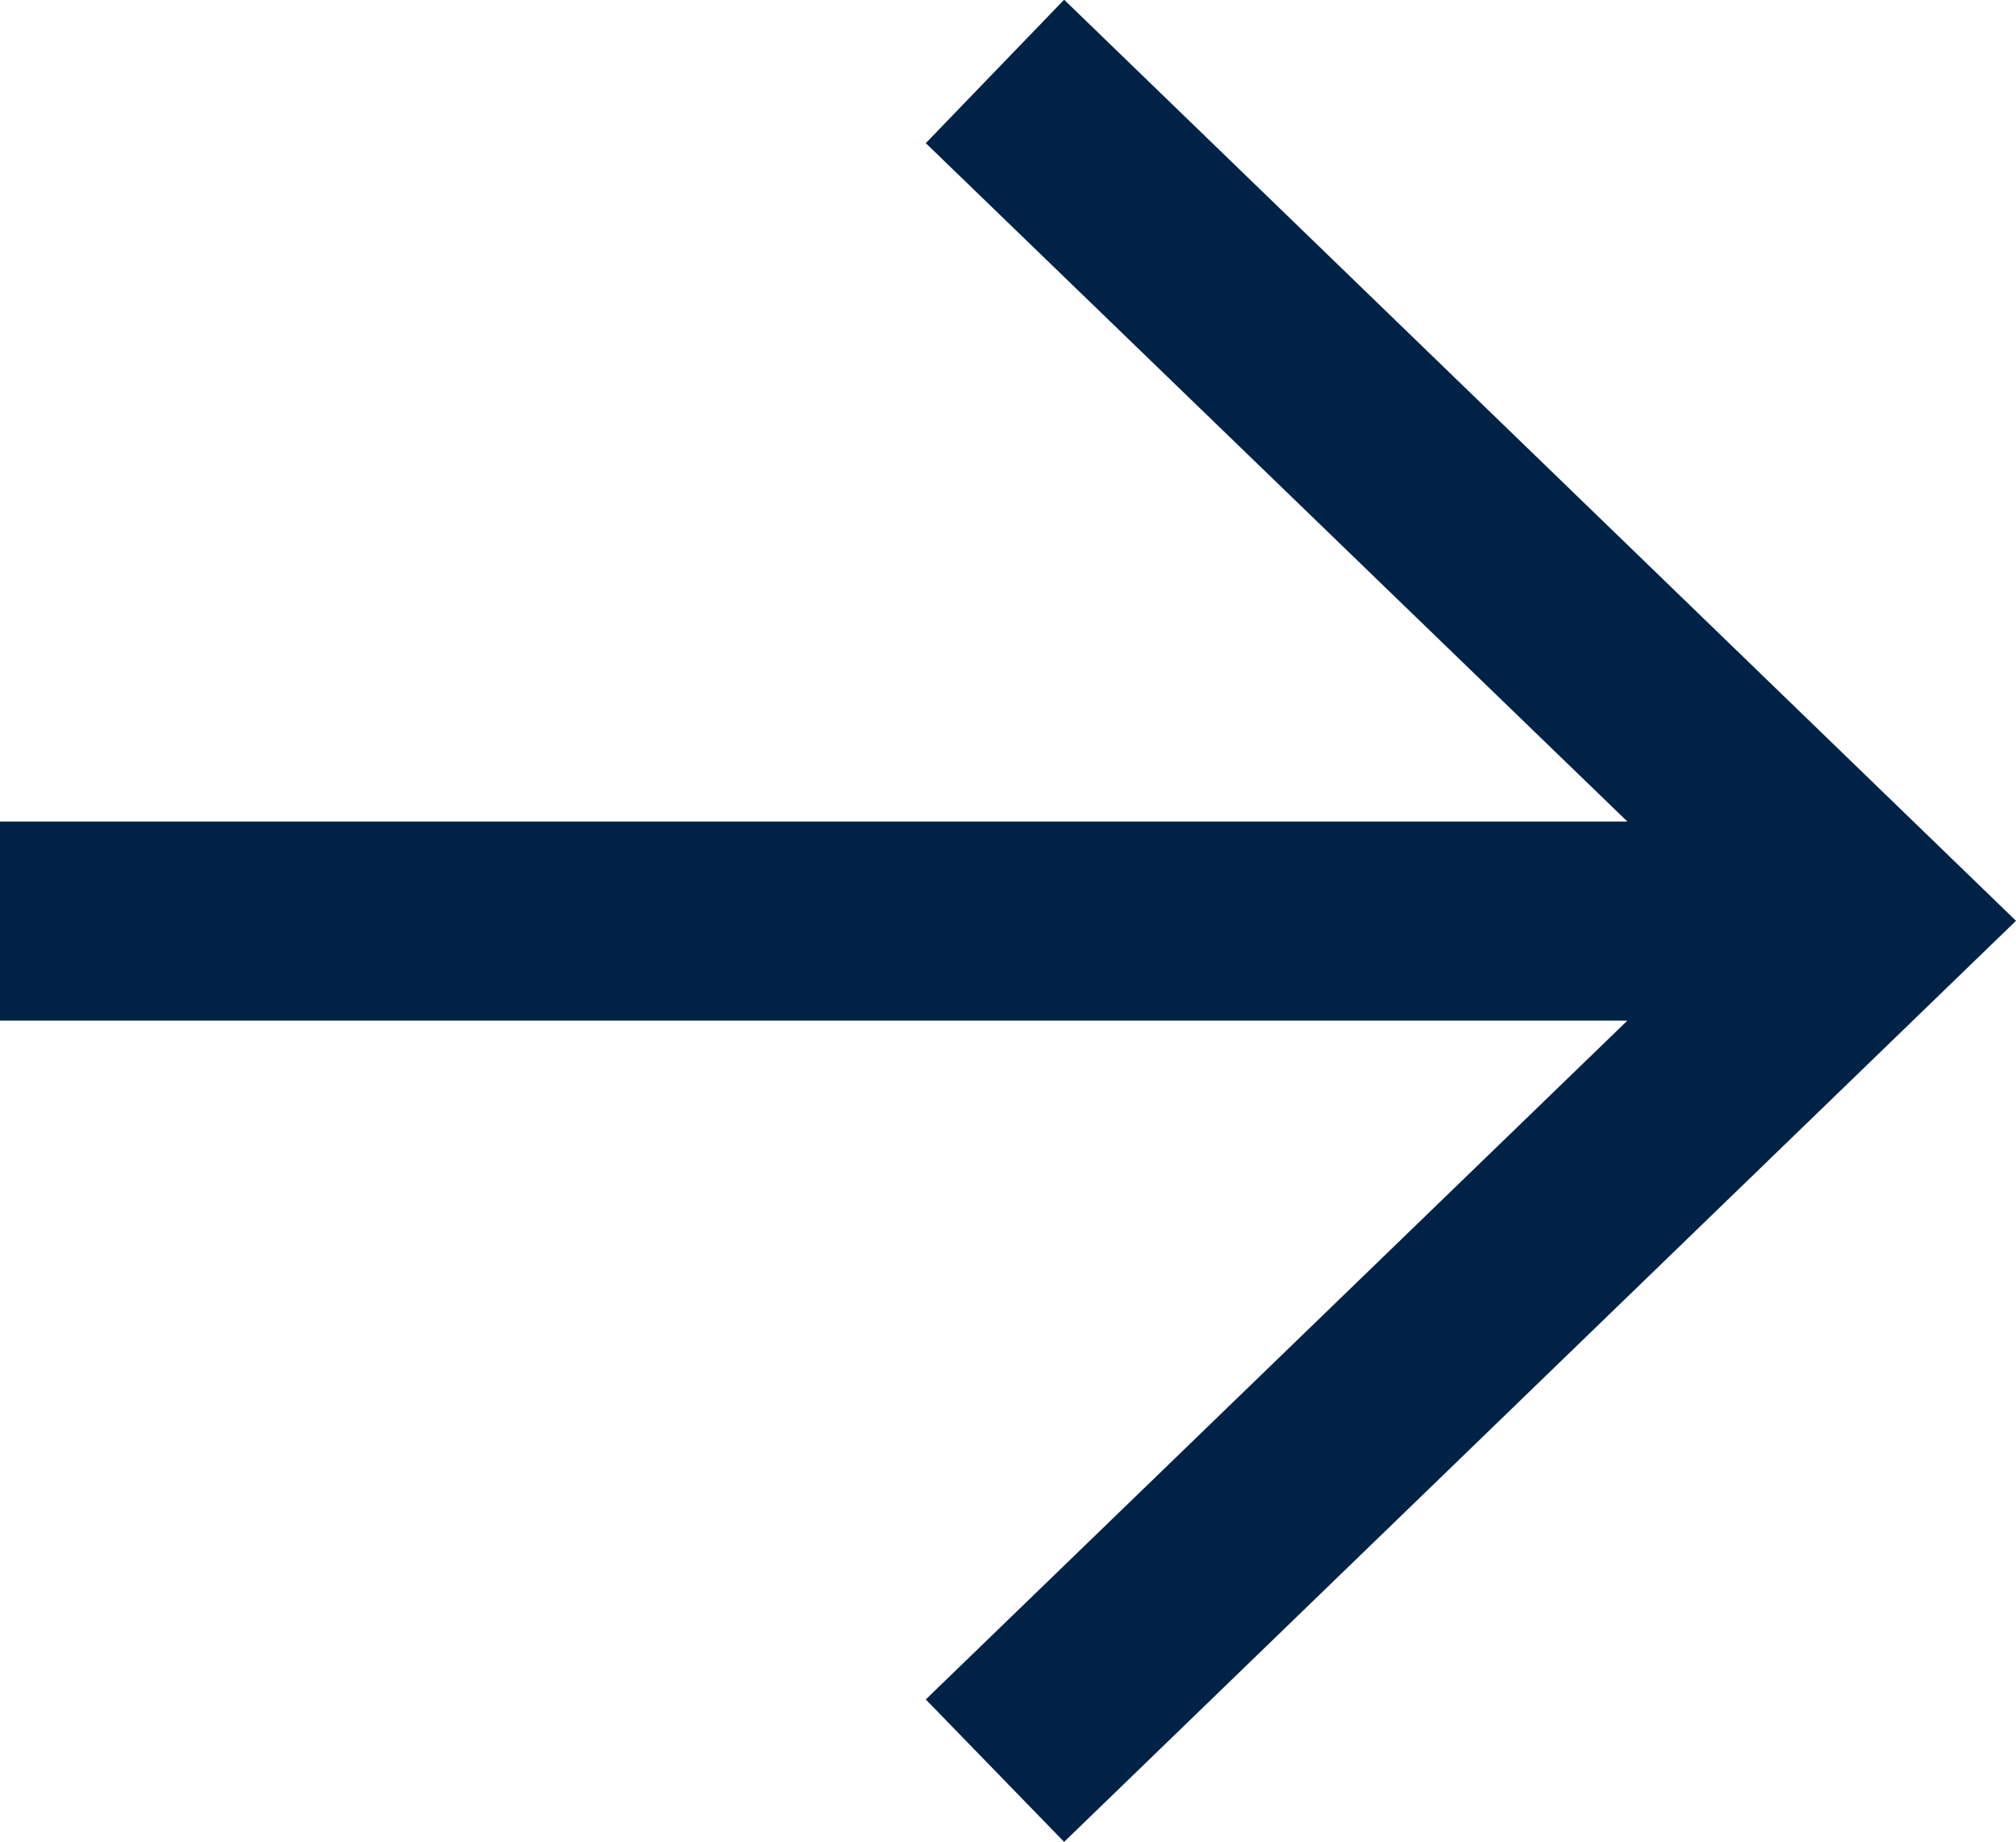
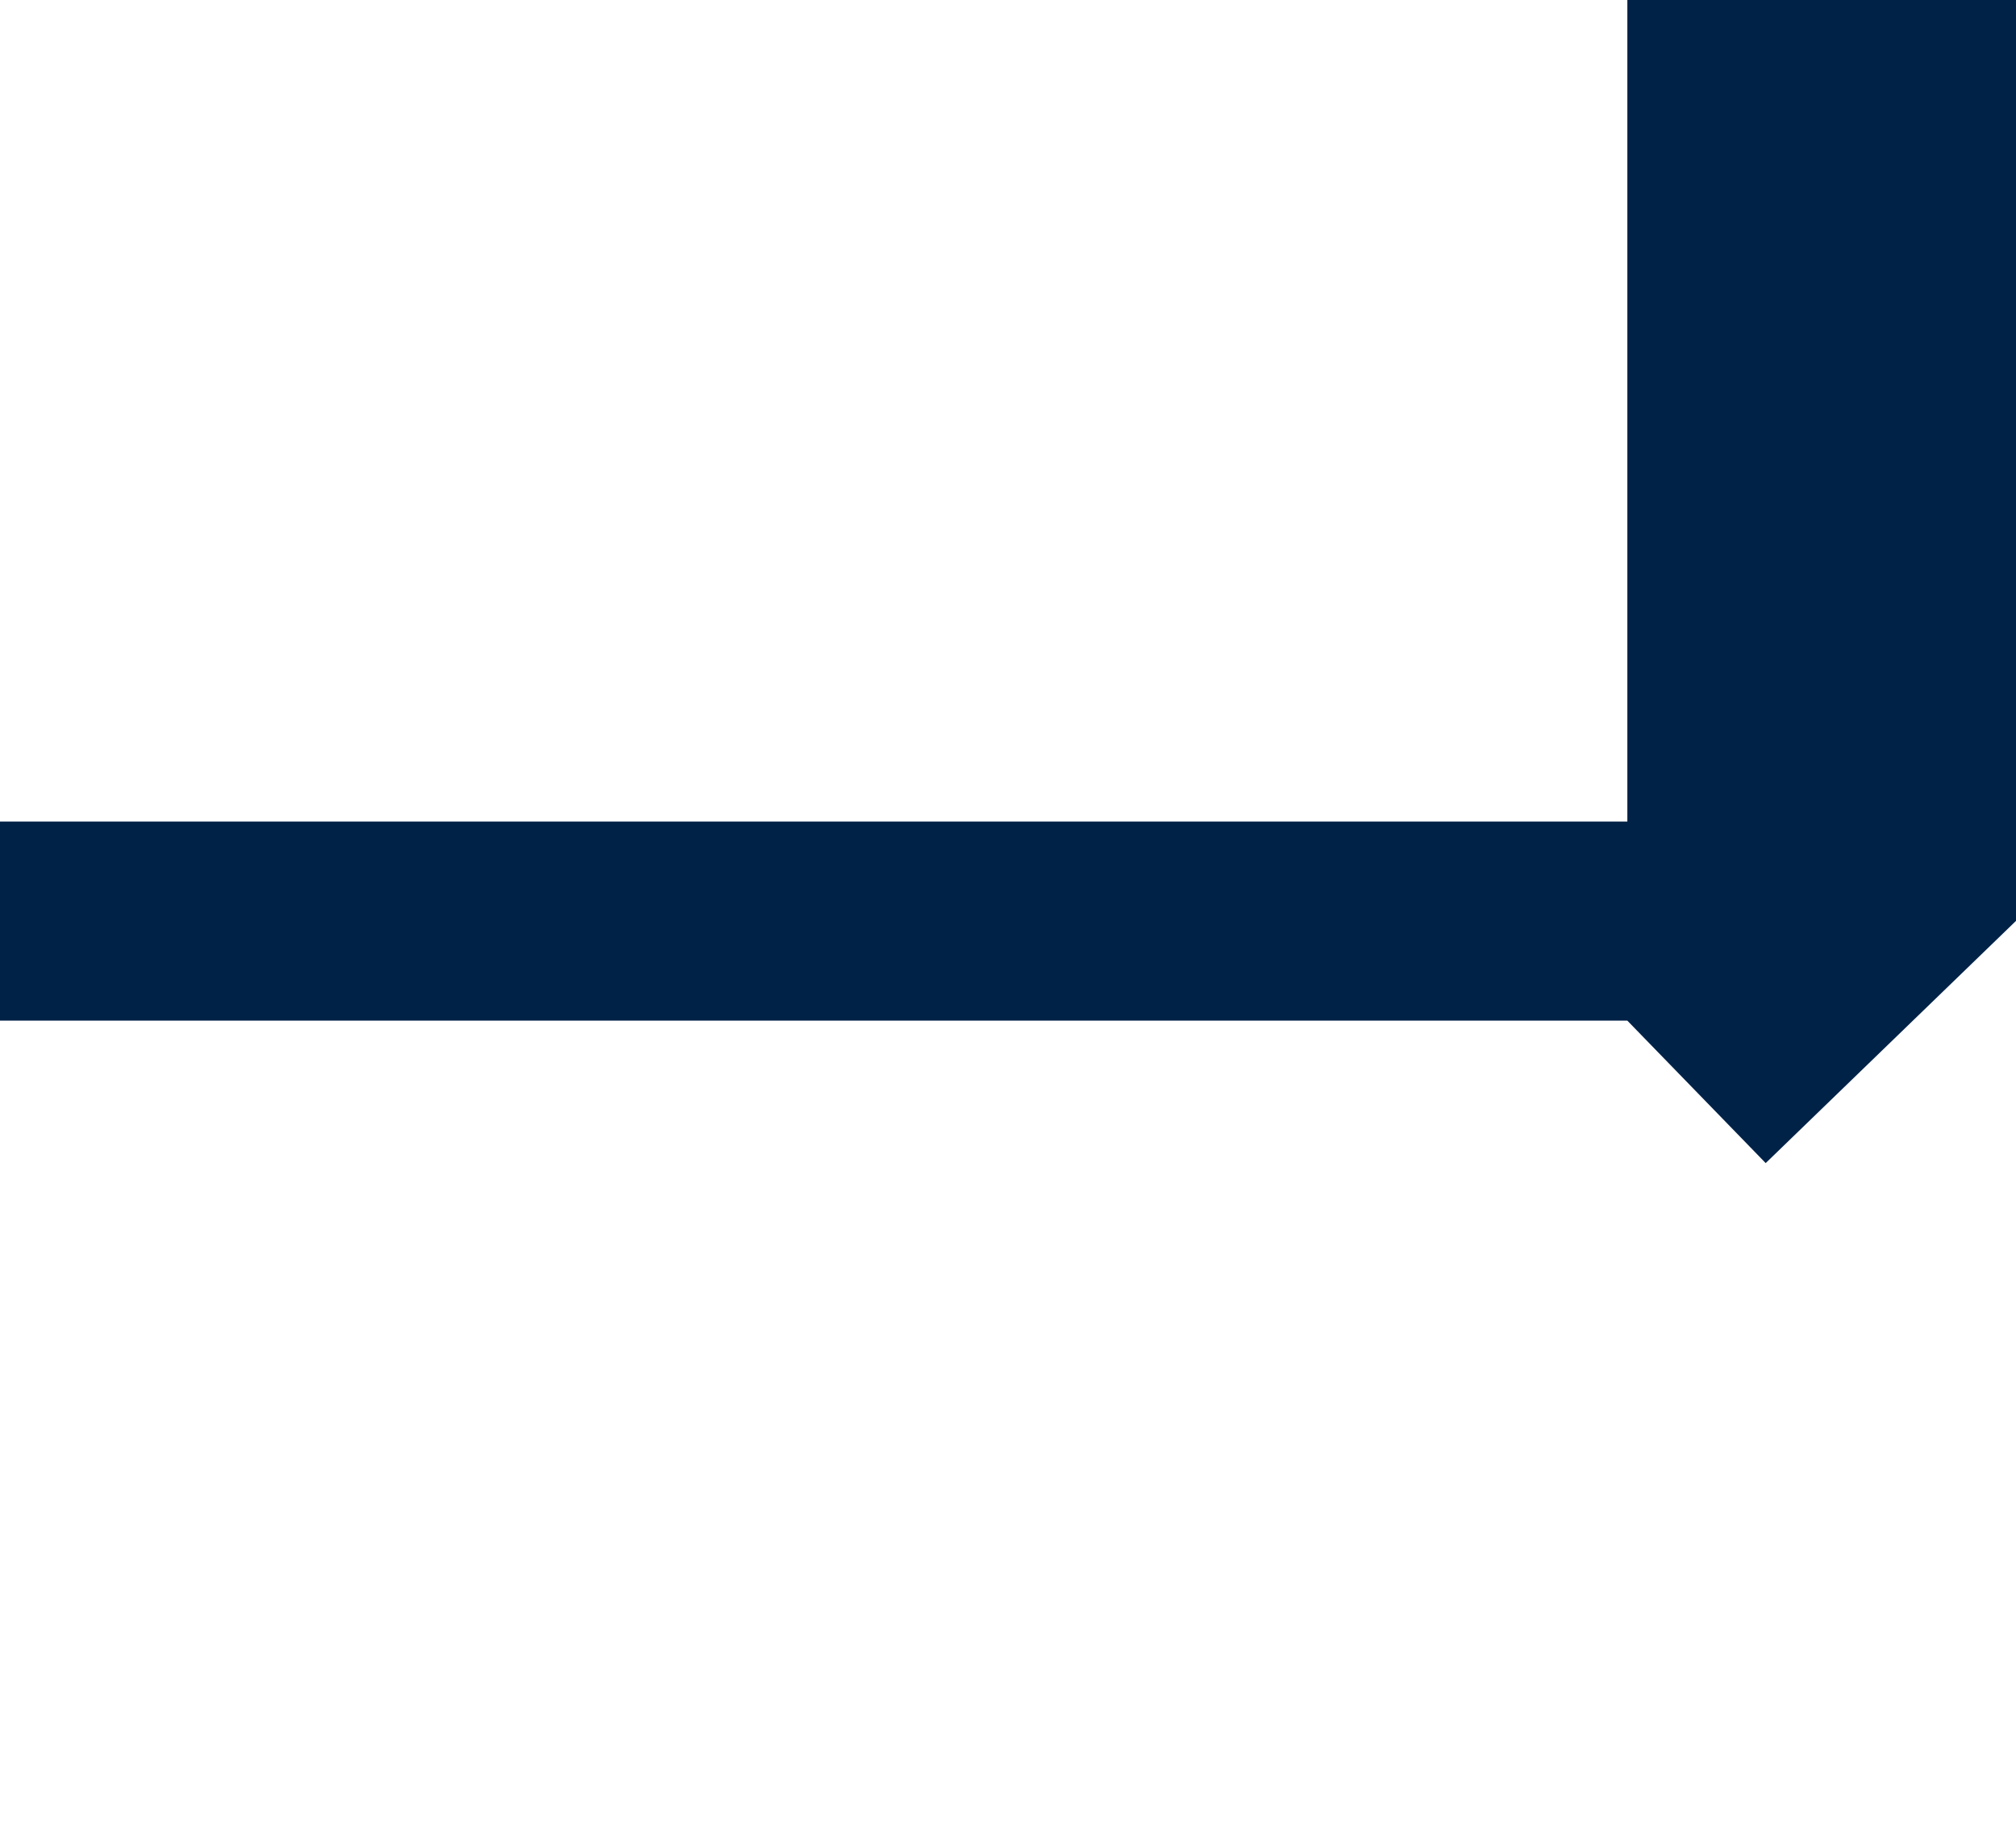
<svg xmlns="http://www.w3.org/2000/svg" id="arrow" width="14.296" height="13.063" viewBox="0 0 14.296 13.063">
-   <path id="download-25" d="M10.46,17.987H22L17.025,22.8l.981,1.01,6.75-6.531-6.75-6.531-.981,1.017L22,16.575H10.46Z" transform="translate(-10.46 -10.75)" fill="#002247" />
+   <path id="download-25" d="M10.46,17.987H22l.981,1.01,6.75-6.531-6.75-6.531-.981,1.017L22,16.575H10.46Z" transform="translate(-10.46 -10.75)" fill="#002247" />
</svg>